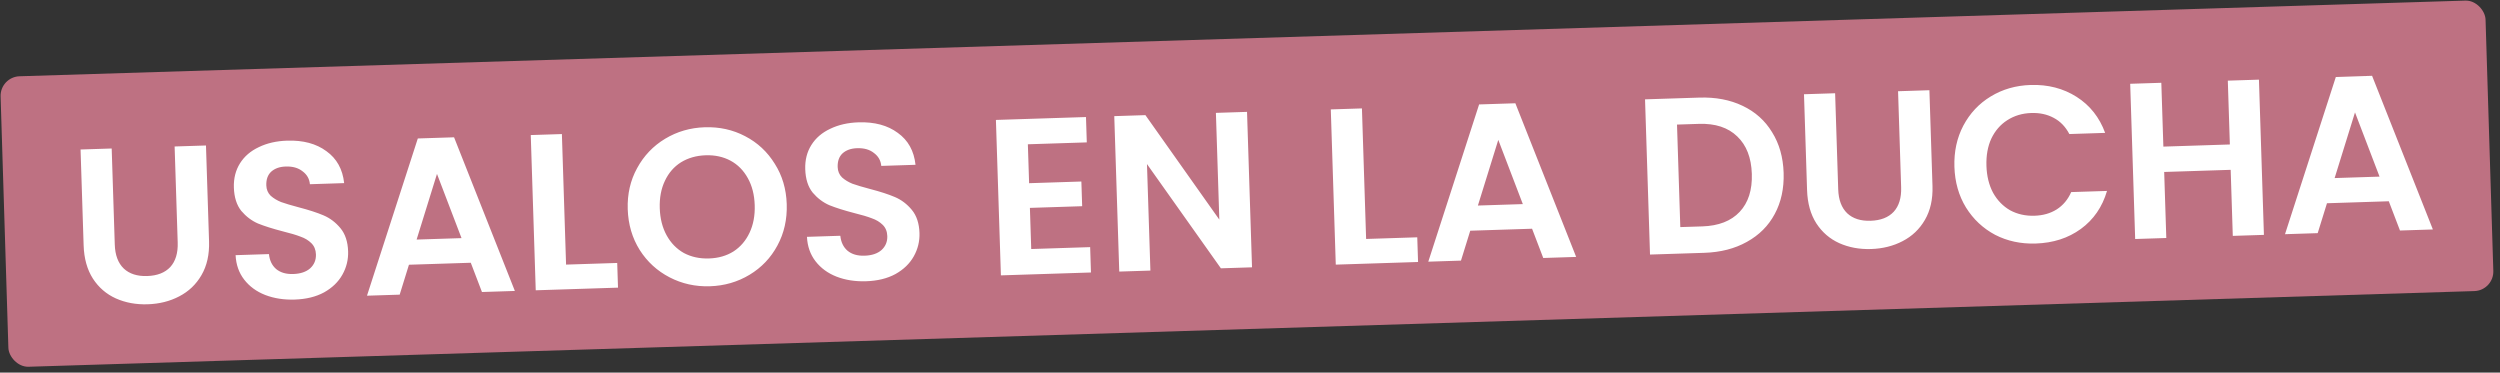
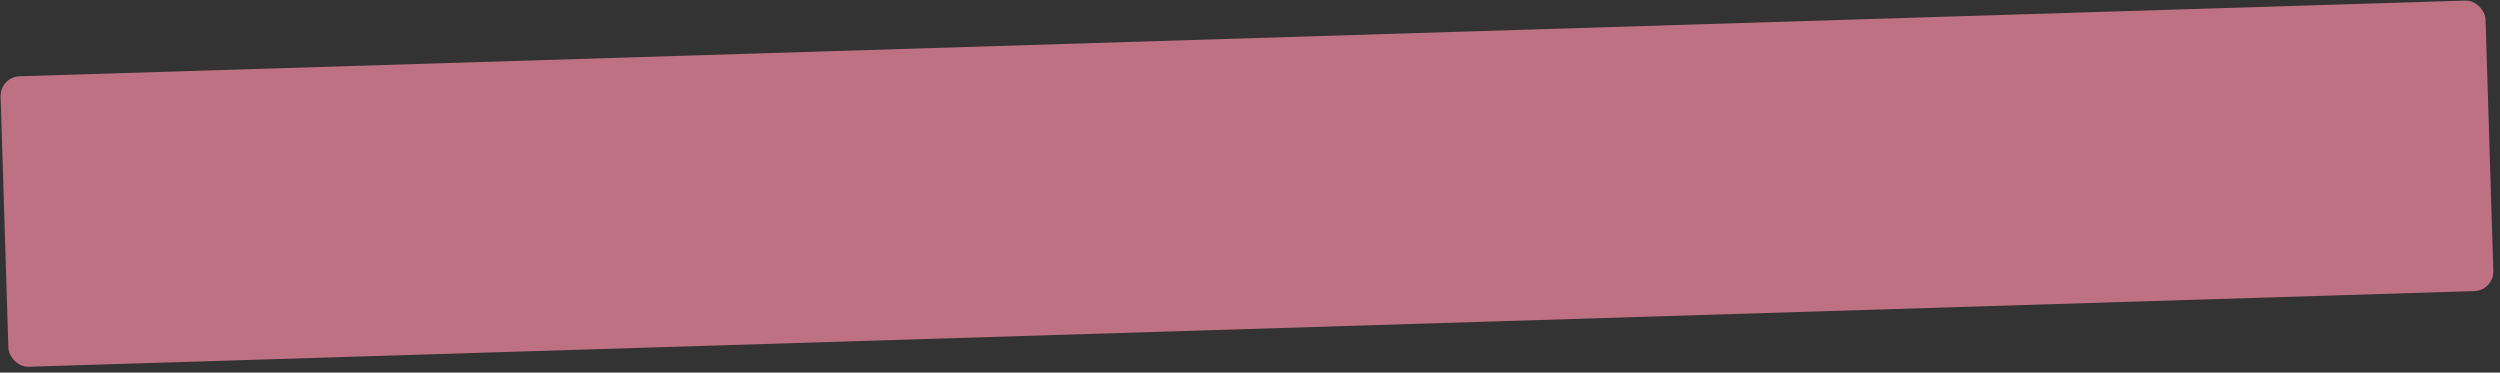
<svg xmlns="http://www.w3.org/2000/svg" width="208" height="31" viewBox="0 0 208 31" fill="none">
  <rect x="0" y="0" width="208" height="31" fill="#333333" stroke="none" />
  <rect y="6.396" width="206.846" height="24.179" rx="1.628" transform="rotate(-1.772 0 6.396)" fill="#BE7182" />
-   <path d="M9.292 12.355L9.549 20.348C9.577 21.224 9.826 21.889 10.298 22.343C10.769 22.784 11.418 22.992 12.244 22.966C13.083 22.939 13.723 22.69 14.165 22.219C14.606 21.735 14.813 21.056 14.785 20.18L14.528 12.187L17.137 12.104L17.393 20.078C17.428 21.176 17.217 22.115 16.761 22.895C16.316 23.662 15.699 24.25 14.91 24.658C14.133 25.066 13.257 25.285 12.282 25.317C11.32 25.347 10.438 25.184 9.637 24.827C8.847 24.47 8.212 23.922 7.732 23.184C7.251 22.434 6.993 21.51 6.958 20.413L6.702 12.438L9.292 12.355ZM24.517 24.924C23.617 24.953 22.798 24.825 22.06 24.54C21.335 24.255 20.753 23.829 20.315 23.262C19.877 22.696 19.639 22.018 19.602 21.23L22.377 21.14C22.431 21.67 22.63 22.083 22.972 22.381C23.328 22.678 23.801 22.817 24.393 22.798C24.998 22.779 25.468 22.622 25.804 22.327C26.14 22.02 26.301 21.632 26.286 21.163C26.273 20.781 26.146 20.47 25.904 20.231C25.662 19.992 25.359 19.81 24.997 19.686C24.647 19.549 24.161 19.404 23.539 19.251C22.692 19.031 22 18.813 21.462 18.595C20.936 18.365 20.474 18.016 20.076 17.547C19.691 17.066 19.485 16.418 19.458 15.604C19.434 14.839 19.604 14.167 19.968 13.587C20.332 13.007 20.855 12.559 21.536 12.24C22.217 11.91 23.001 11.73 23.889 11.702C25.222 11.659 26.311 11.951 27.159 12.579C28.018 13.193 28.509 14.079 28.633 15.235L25.784 15.327C25.745 14.883 25.542 14.526 25.175 14.254C24.82 13.969 24.353 13.835 23.773 13.854C23.267 13.87 22.865 14.013 22.565 14.282C22.277 14.55 22.141 14.931 22.157 15.425C22.168 15.77 22.288 16.056 22.518 16.284C22.759 16.498 23.049 16.674 23.387 16.811C23.736 16.936 24.222 17.081 24.845 17.246C25.692 17.466 26.384 17.691 26.922 17.92C27.461 18.15 27.929 18.505 28.327 18.986C28.725 19.468 28.937 20.109 28.963 20.911C28.985 21.602 28.827 22.249 28.488 22.852C28.149 23.456 27.64 23.947 26.961 24.327C26.282 24.695 25.467 24.894 24.517 24.924ZM39.169 21.861L34.025 22.026L33.253 24.515L30.533 24.602L34.762 11.52L37.778 11.423L42.837 24.207L40.099 24.295L39.169 21.861ZM38.399 19.812L36.357 14.469L34.662 19.932L38.399 19.812ZM47.097 22.015L51.352 21.878L51.418 23.932L44.573 24.152L44.159 11.237L46.749 11.154L47.097 22.015ZM59.063 23.817C57.855 23.855 56.736 23.607 55.706 23.072C54.676 22.537 53.849 21.78 53.225 20.8C52.601 19.807 52.268 18.676 52.227 17.405C52.187 16.147 52.447 15.009 53.007 13.991C53.567 12.96 54.343 12.145 55.336 11.546C56.33 10.946 57.431 10.627 58.639 10.588C59.861 10.549 60.98 10.797 61.997 11.332C63.027 11.867 63.848 12.631 64.46 13.624C65.084 14.604 65.416 15.723 65.456 16.981C65.497 18.252 65.238 19.402 64.678 20.433C64.13 21.45 63.36 22.259 62.367 22.859C61.373 23.459 60.272 23.778 59.063 23.817ZM58.989 21.504C59.767 21.479 60.446 21.284 61.026 20.92C61.607 20.543 62.053 20.023 62.365 19.358C62.678 18.694 62.82 17.93 62.792 17.067C62.764 16.203 62.574 15.456 62.22 14.825C61.866 14.182 61.388 13.698 60.785 13.371C60.181 13.045 59.491 12.894 58.714 12.919C57.937 12.944 57.252 13.139 56.658 13.504C56.078 13.868 55.631 14.382 55.319 15.047C55.007 15.699 54.864 16.456 54.892 17.32C54.919 18.183 55.11 18.936 55.464 19.58C55.818 20.223 56.297 20.713 56.901 21.052C57.516 21.378 58.212 21.529 58.989 21.504ZM72.055 23.4C71.154 23.429 70.335 23.301 69.598 23.016C68.872 22.73 68.291 22.305 67.853 21.738C67.415 21.172 67.177 20.494 67.139 19.705L69.915 19.616C69.969 20.145 70.167 20.559 70.51 20.857C70.865 21.154 71.339 21.293 71.931 21.274C72.535 21.255 73.006 21.098 73.342 20.803C73.678 20.496 73.838 20.108 73.823 19.639C73.811 19.257 73.684 18.946 73.442 18.707C73.199 18.468 72.897 18.286 72.535 18.162C72.185 18.025 71.699 17.88 71.076 17.727C70.23 17.507 69.538 17.289 69 17.071C68.474 16.841 68.012 16.492 67.614 16.023C67.228 15.541 67.022 14.894 66.996 14.079C66.972 13.315 67.141 12.643 67.506 12.063C67.87 11.483 68.392 11.034 69.074 10.716C69.755 10.386 70.539 10.206 71.427 10.178C72.759 10.135 73.849 10.427 74.696 11.055C75.556 11.669 76.047 12.555 76.171 13.711L73.321 13.803C73.282 13.359 73.08 13.002 72.713 12.729C72.358 12.444 71.891 12.311 71.311 12.33C70.805 12.346 70.402 12.489 70.102 12.758C69.814 13.026 69.679 13.407 69.694 13.9C69.706 14.246 69.826 14.532 70.055 14.759C70.297 14.974 70.586 15.15 70.924 15.287C71.274 15.412 71.76 15.557 72.383 15.722C73.229 15.942 73.922 16.166 74.46 16.396C74.999 16.626 75.467 16.981 75.865 17.462C76.263 17.944 76.475 18.585 76.501 19.387C76.523 20.077 76.365 20.724 76.026 21.328C75.687 21.932 75.178 22.423 74.499 22.803C73.819 23.171 73.005 23.37 72.055 23.4ZM85.518 12.004L85.622 15.242L89.97 15.102L90.036 17.156L85.688 17.296L85.798 20.718L90.701 20.561L90.768 22.671L83.275 22.911L82.86 9.978L90.354 9.738L90.421 11.847L85.518 12.004ZM104.168 22.241L101.578 22.324L95.428 13.649L95.713 22.512L93.122 22.595L92.707 9.662L95.298 9.579L101.448 18.272L101.163 9.391L103.753 9.308L104.168 22.241ZM113.661 19.881L117.916 19.744L117.982 21.798L111.136 22.017L110.722 9.103L113.313 9.02L113.661 19.881ZM127.468 19.03L122.325 19.195L121.553 21.683L118.833 21.771L123.062 8.689L126.078 8.592L131.137 21.376L128.398 21.464L127.468 19.03ZM126.699 16.981L124.657 11.638L122.961 17.101L126.699 16.981ZM141.382 8.12C142.738 8.077 143.937 8.304 144.978 8.801C146.031 9.298 146.851 10.031 147.438 11C148.036 11.957 148.356 13.082 148.398 14.377C148.439 15.673 148.192 16.817 147.656 17.809C147.132 18.789 146.36 19.561 145.341 20.124C144.334 20.688 143.152 20.991 141.796 21.035L137.281 21.179L136.867 8.265L141.382 8.12ZM141.632 18.836C142.989 18.792 144.026 18.389 144.742 17.625C145.459 16.861 145.795 15.807 145.752 14.462C145.709 13.118 145.305 12.081 144.541 11.353C143.777 10.611 142.716 10.263 141.359 10.306L139.527 10.365L139.801 18.894L141.632 18.836ZM152.682 7.758L152.939 15.751C152.967 16.626 153.217 17.291 153.688 17.745C154.159 18.187 154.808 18.395 155.634 18.368C156.473 18.341 157.113 18.092 157.555 17.621C157.996 17.138 158.203 16.459 158.175 15.583L157.919 7.59L160.527 7.506L160.783 15.481C160.818 16.578 160.607 17.517 160.151 18.297C159.706 19.065 159.089 19.653 158.3 20.061C157.523 20.468 156.647 20.688 155.672 20.719C154.71 20.75 153.828 20.587 153.027 20.23C152.237 19.872 151.603 19.325 151.122 18.587C150.641 17.837 150.383 16.913 150.348 15.815L150.092 7.841L152.682 7.758ZM162.607 13.885C162.567 12.614 162.814 11.47 163.349 10.453C163.897 9.423 164.655 8.615 165.624 8.028C166.605 7.429 167.712 7.109 168.945 7.07C170.388 7.023 171.665 7.353 172.774 8.058C173.883 8.763 174.674 9.763 175.148 11.056L172.169 11.152C171.853 10.545 171.419 10.096 170.867 9.805C170.326 9.513 169.705 9.379 169.002 9.402C168.249 9.426 167.583 9.626 167.002 10.003C166.433 10.367 165.993 10.875 165.68 11.527C165.38 12.178 165.244 12.936 165.272 13.799C165.299 14.65 165.483 15.398 165.825 16.041C166.179 16.672 166.651 17.157 167.242 17.496C167.845 17.822 168.523 17.974 169.276 17.949C169.979 17.927 170.59 17.753 171.111 17.427C171.643 17.089 172.048 16.607 172.324 15.981L175.303 15.886C174.913 17.219 174.188 18.273 173.126 19.048C172.076 19.811 170.824 20.215 169.368 20.262C168.135 20.301 167.01 20.059 165.993 19.536C164.988 19.001 164.179 18.242 163.568 17.262C162.968 16.281 162.648 15.155 162.607 13.885ZM187.944 6.627L188.358 19.542L185.768 19.625L185.592 14.13L180.06 14.307L180.236 19.802L177.646 19.885L177.232 6.971L179.822 6.888L179.992 12.198L185.524 12.02L185.354 6.71L187.944 6.627ZM198.748 16.745L193.604 16.91L192.832 19.398L190.112 19.485L194.342 6.404L197.357 6.307L202.416 19.091L199.678 19.179L198.748 16.745ZM197.978 14.695L195.936 9.353L194.241 14.815L197.978 14.695Z" fill="white" />
</svg>